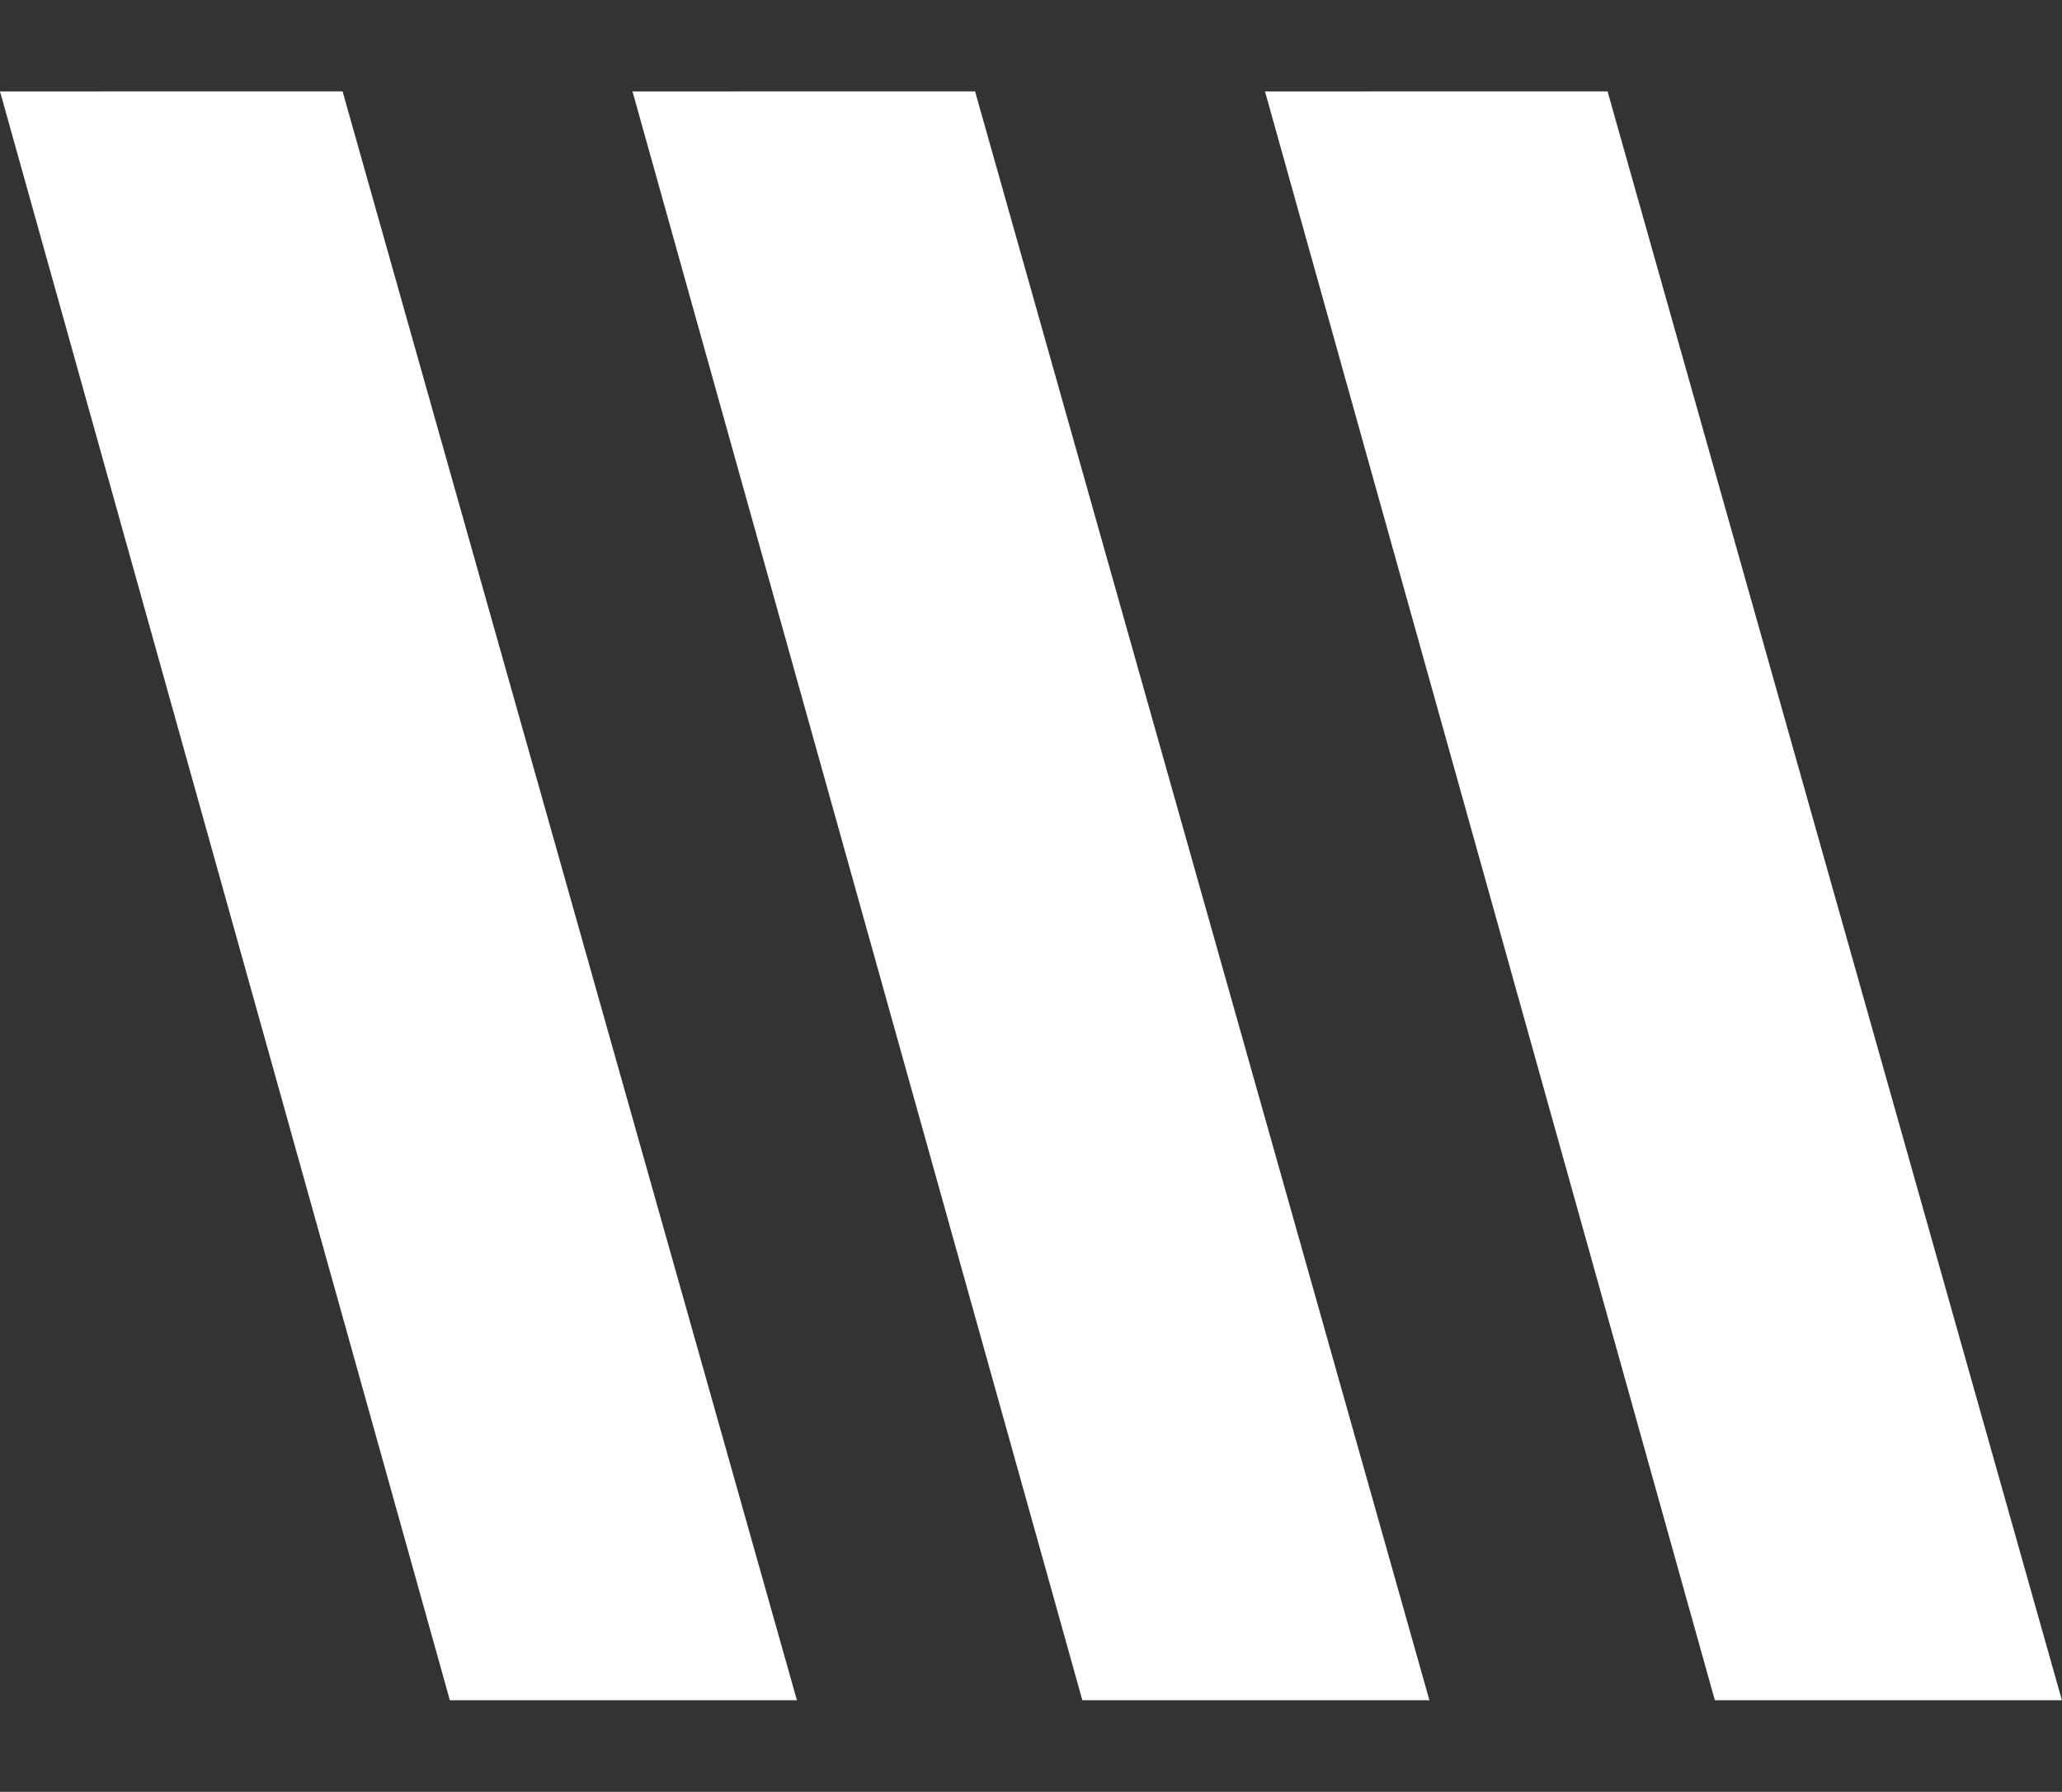
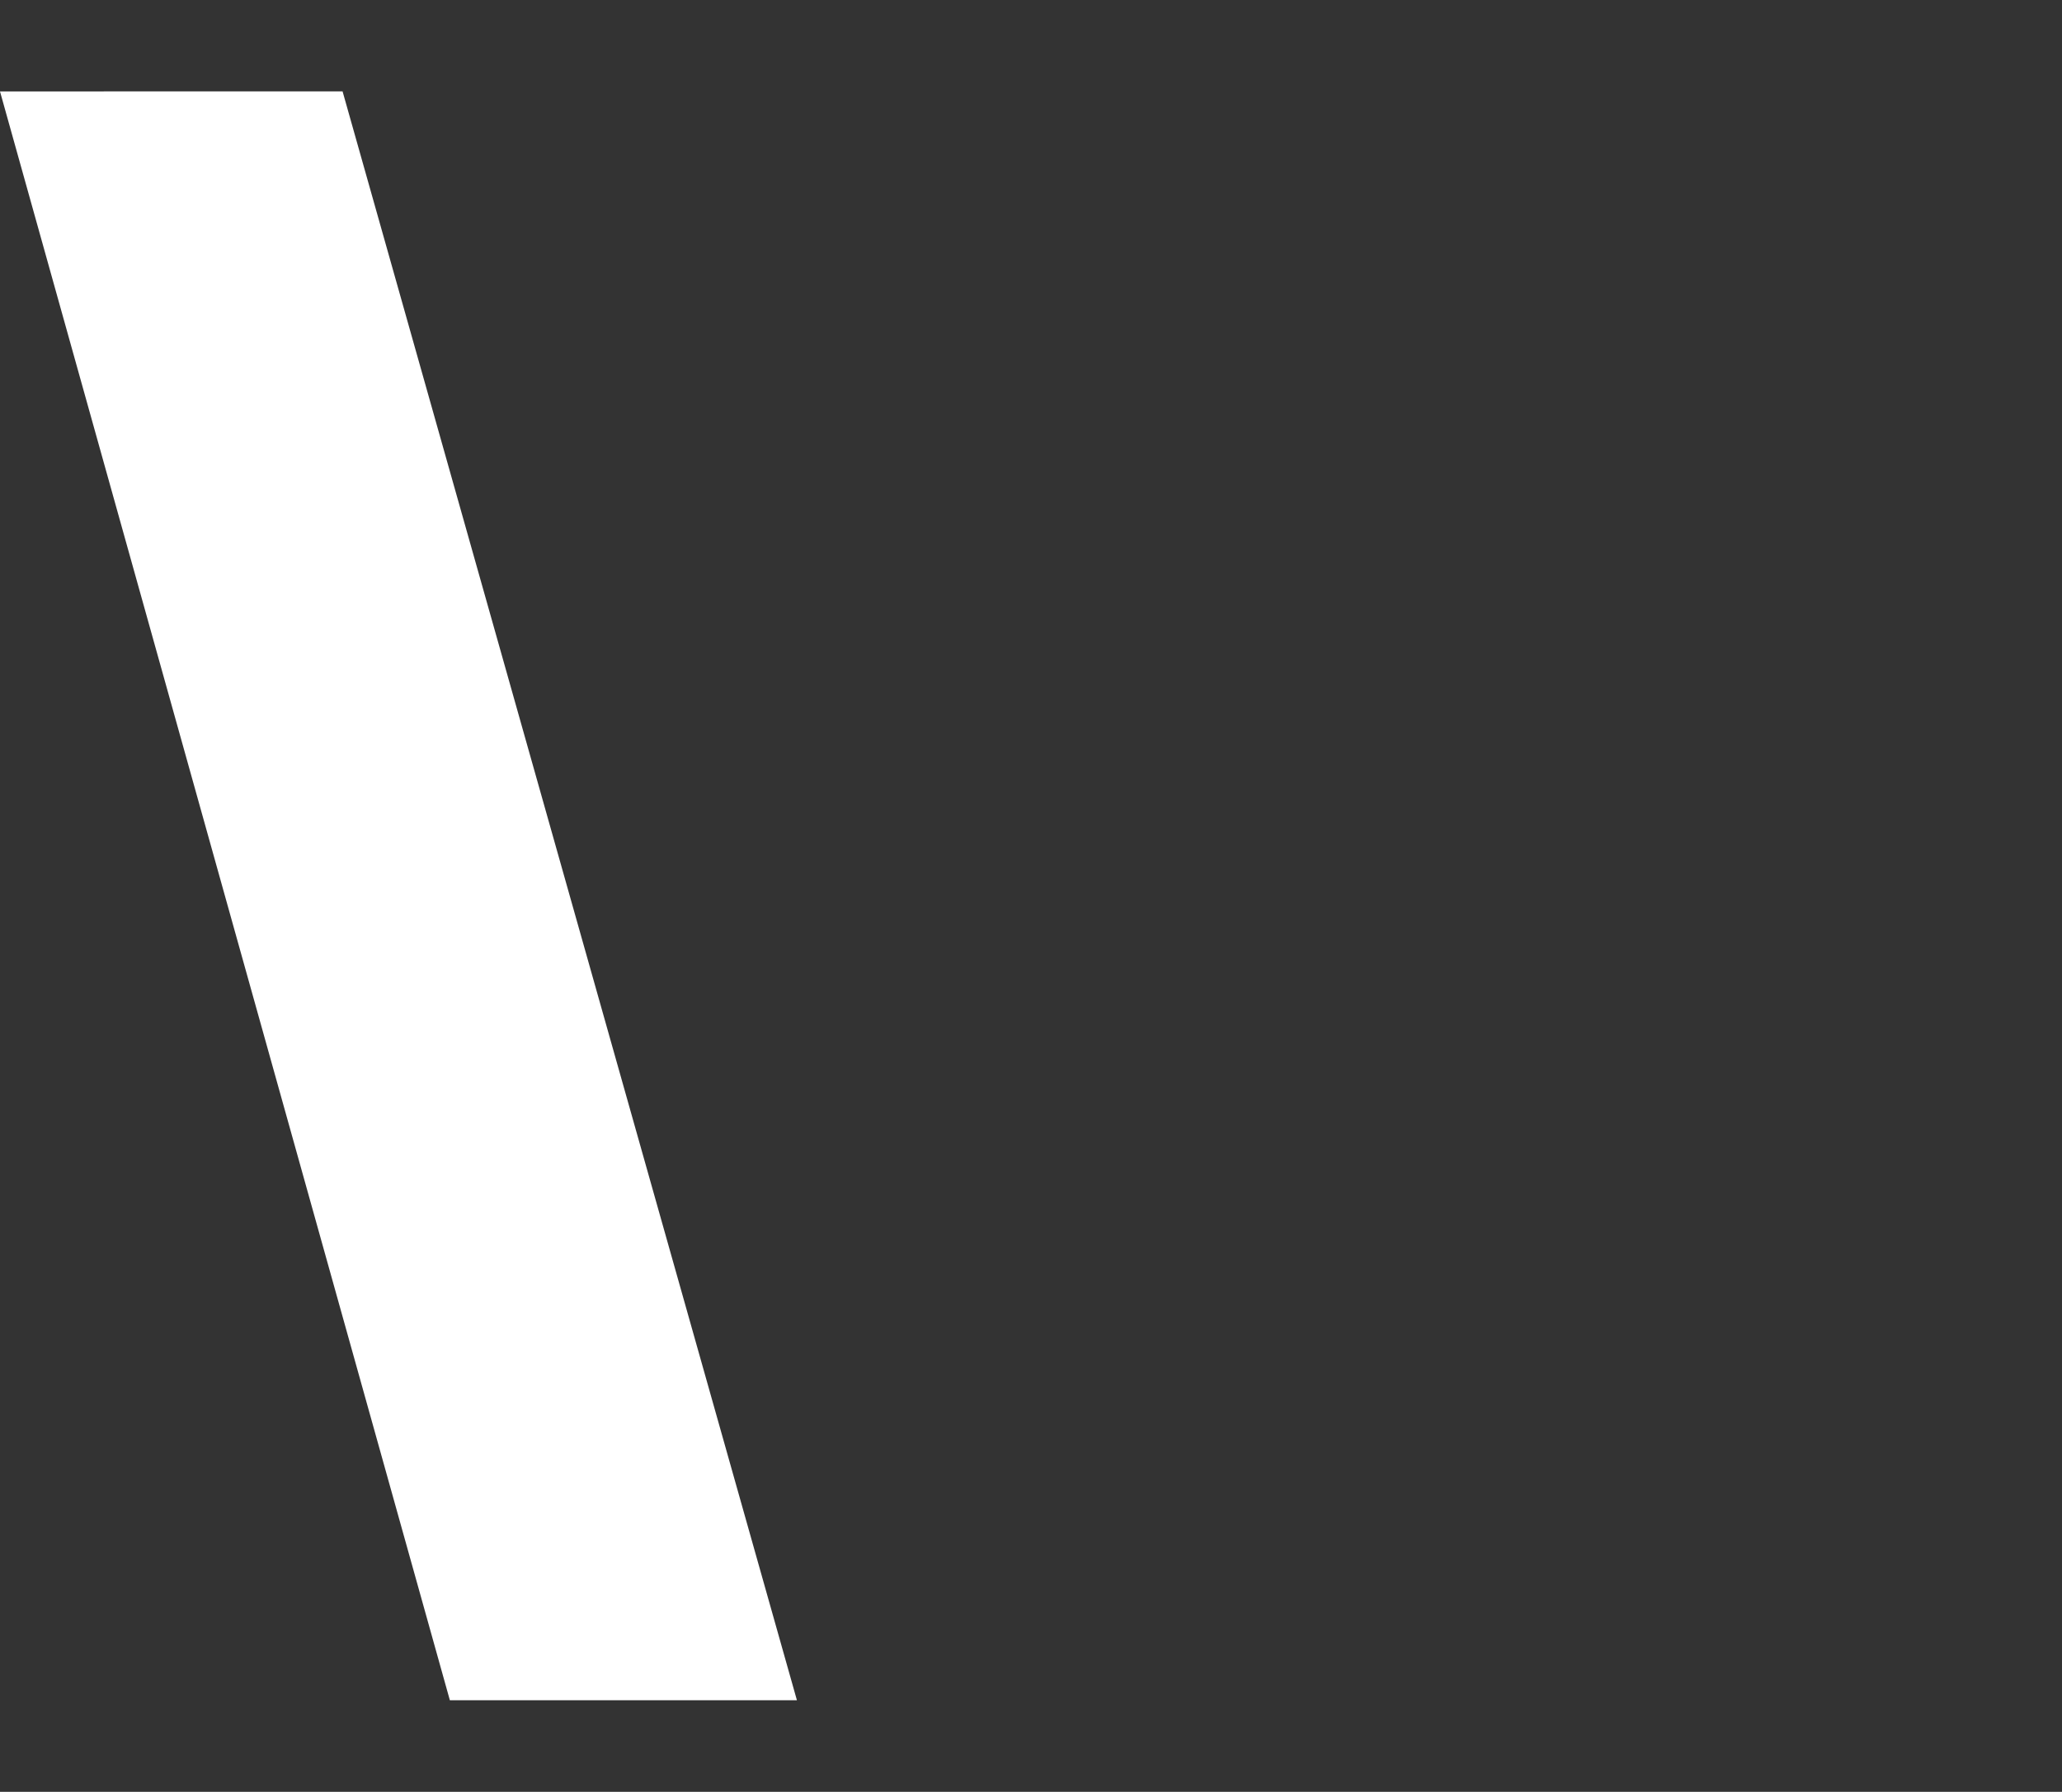
<svg xmlns="http://www.w3.org/2000/svg" id="logo__waveshape" width="561.418" height="487.942" viewBox="0 0 561.418 487.942">
  <rect x="0" y="0" width="561.418" height="487.942" fill="#333333" stroke="none" />
-   <path id="Path_143" data-name="Path 143" d="M0,0,90.092,24.136l6.027,455.209L4.849,454.874Z" transform="translate(344.416 24.895) rotate(-15.009)" fill="#fff" />
-   <path id="Path_144" data-name="Path 144" d="M0,0,90.092,24.136l6.027,455.209L4.849,454.874Z" transform="translate(172.208 24.895) rotate(-15.009)" fill="#fff" />
  <path id="Path_145" data-name="Path 145" d="M0,0,90.092,24.136l6.027,455.209L4.849,454.874Z" transform="translate(0 24.895) rotate(-15.009)" fill="#fff" />
</svg>